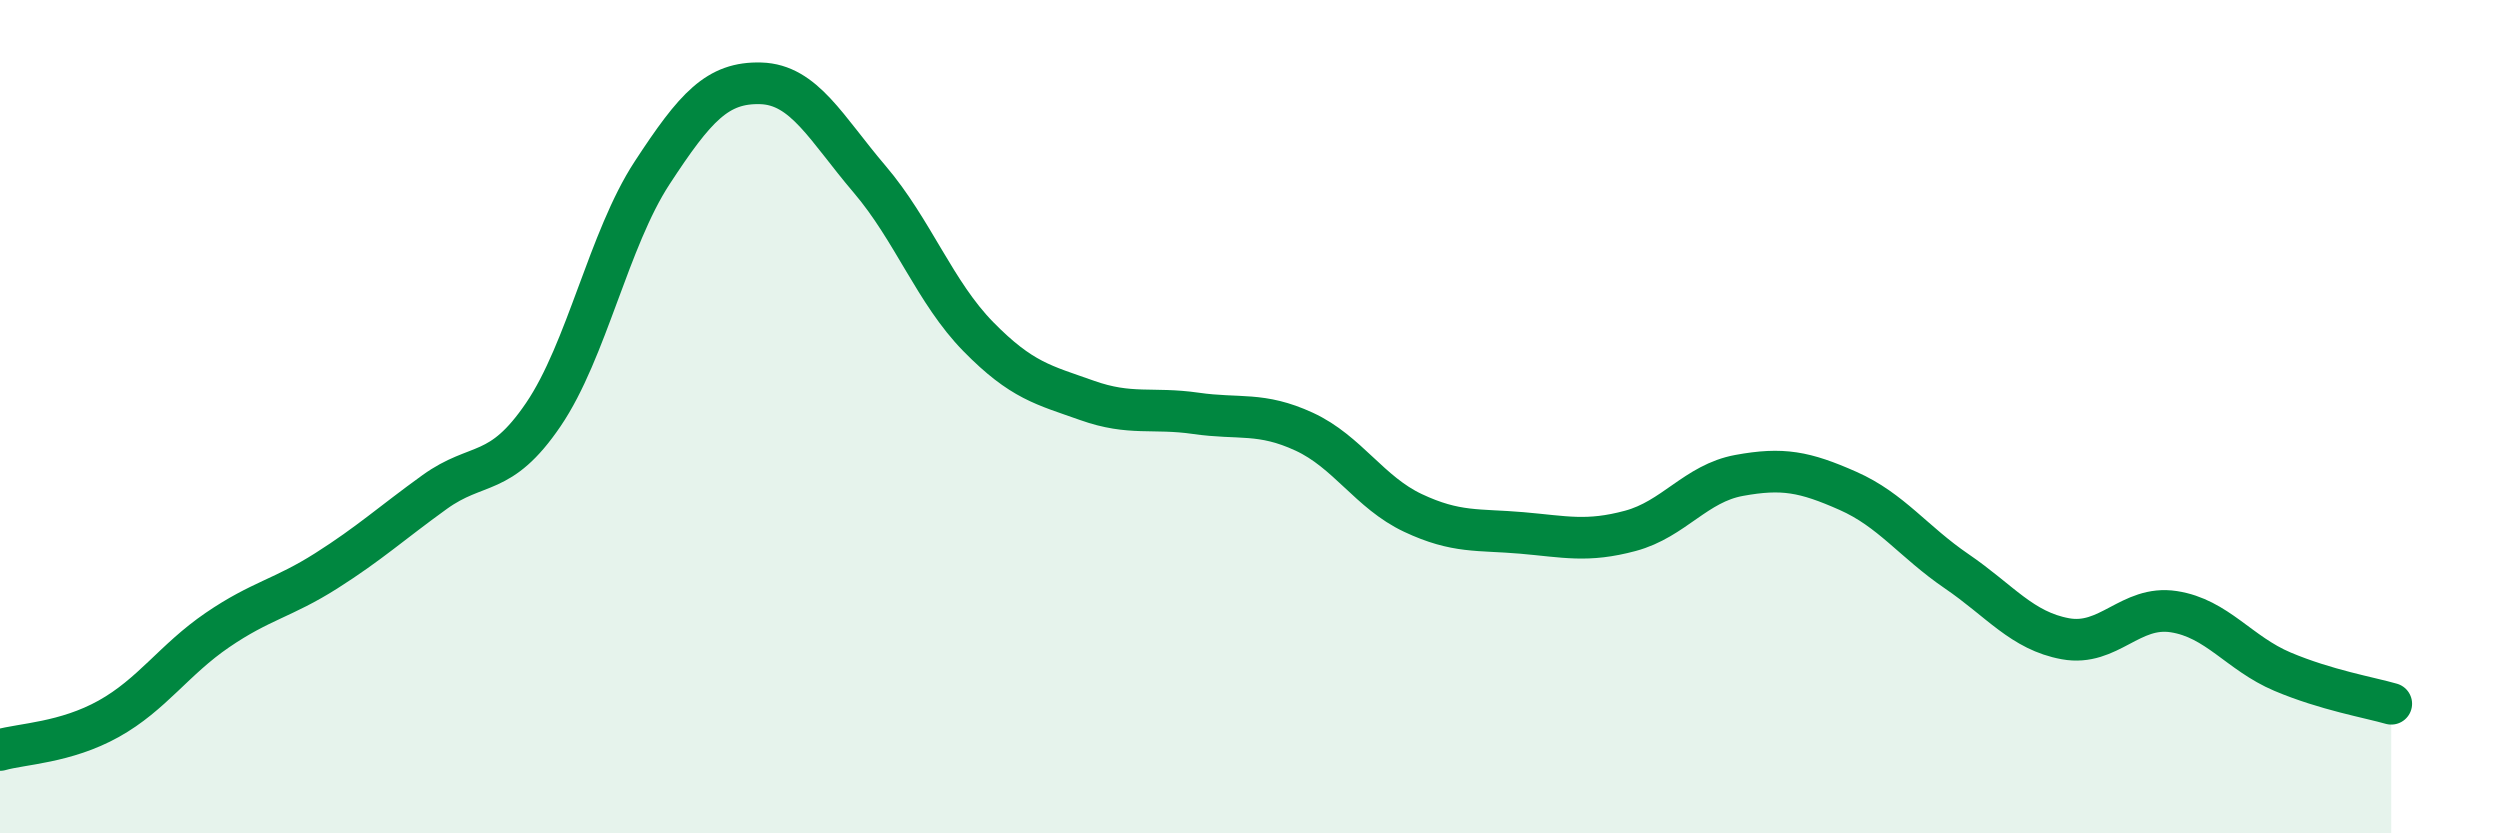
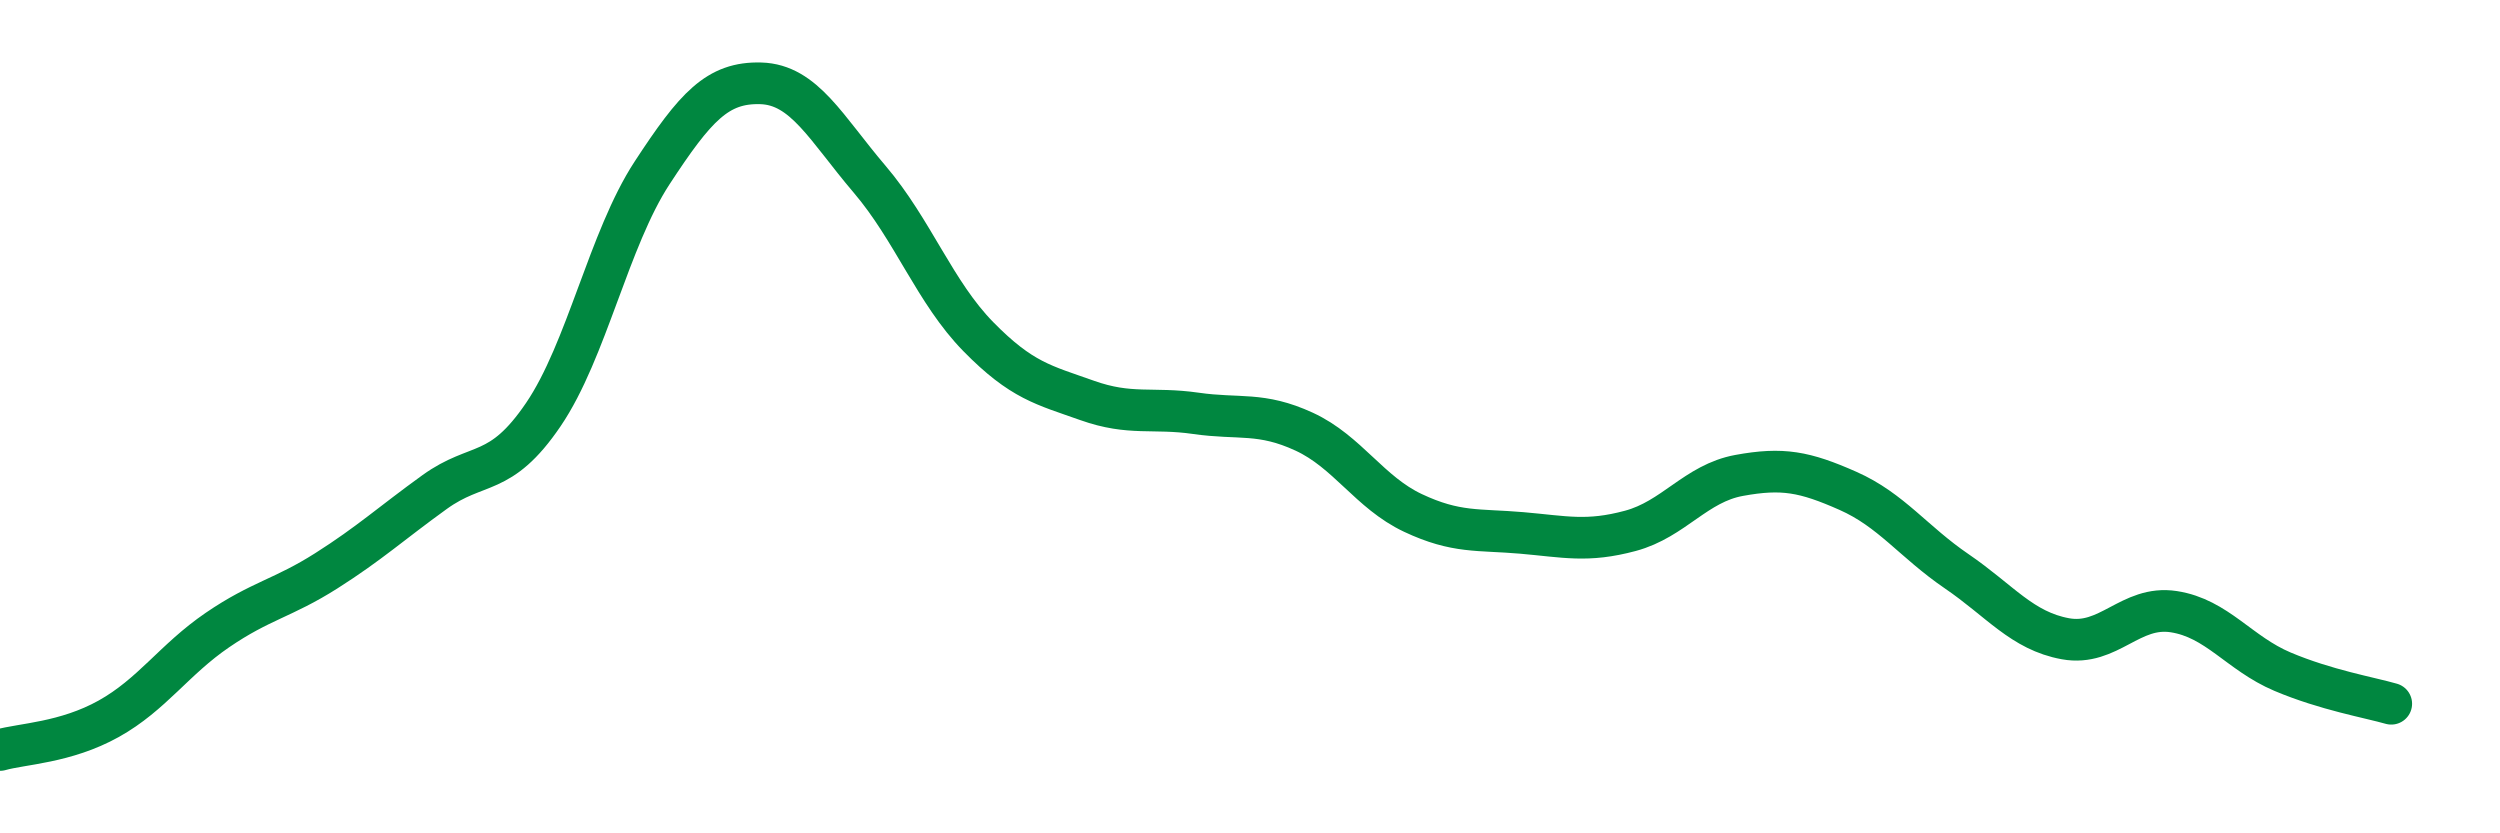
<svg xmlns="http://www.w3.org/2000/svg" width="60" height="20" viewBox="0 0 60 20">
-   <path d="M 0,18 C 0.52,17.85 1.57,17.83 2.61,17.25 C 3.65,16.67 4.18,15.83 5.22,15.12 C 6.26,14.41 6.79,14.36 7.83,13.7 C 8.87,13.04 9.39,12.56 10.43,11.81 C 11.47,11.06 12,11.48 13.04,9.95 C 14.08,8.42 14.61,5.74 15.65,4.15 C 16.69,2.56 17.22,1.97 18.26,2 C 19.3,2.03 19.83,3.08 20.87,4.3 C 21.91,5.52 22.44,7.02 23.48,8.08 C 24.52,9.14 25.05,9.24 26.09,9.61 C 27.13,9.98 27.66,9.77 28.7,9.92 C 29.74,10.07 30.26,9.88 31.3,10.36 C 32.34,10.84 32.87,11.82 33.91,12.31 C 34.95,12.8 35.48,12.7 36.52,12.79 C 37.56,12.88 38.09,13.02 39.13,12.74 C 40.17,12.46 40.7,11.6 41.74,11.41 C 42.78,11.22 43.31,11.32 44.35,11.78 C 45.39,12.24 45.92,13 46.96,13.71 C 48,14.42 48.53,15.14 49.57,15.33 C 50.61,15.52 51.13,14.52 52.17,14.68 C 53.21,14.84 53.74,15.68 54.78,16.12 C 55.82,16.56 56.87,16.74 57.39,16.89L57.39 20L0 20Z" fill="#008740" opacity="0.1" stroke-linecap="round" stroke-linejoin="round" />
  <path d="M 0,18 C 0.52,17.85 1.57,17.83 2.61,17.25 C 3.65,16.67 4.18,15.83 5.22,15.12 C 6.26,14.41 6.79,14.36 7.83,13.7 C 8.87,13.04 9.39,12.56 10.43,11.81 C 11.47,11.06 12,11.48 13.04,9.95 C 14.08,8.42 14.61,5.74 15.65,4.15 C 16.69,2.56 17.22,1.97 18.26,2 C 19.3,2.03 19.83,3.08 20.87,4.3 C 21.91,5.52 22.44,7.02 23.48,8.08 C 24.52,9.14 25.05,9.24 26.09,9.61 C 27.13,9.98 27.66,9.77 28.7,9.92 C 29.74,10.07 30.26,9.88 31.3,10.36 C 32.34,10.84 32.87,11.82 33.91,12.31 C 34.95,12.8 35.48,12.7 36.52,12.79 C 37.56,12.88 38.09,13.02 39.13,12.74 C 40.17,12.46 40.7,11.6 41.74,11.41 C 42.78,11.22 43.31,11.32 44.35,11.78 C 45.39,12.24 45.92,13 46.96,13.71 C 48,14.42 48.53,15.14 49.57,15.33 C 50.61,15.52 51.13,14.52 52.17,14.68 C 53.21,14.84 53.74,15.68 54.78,16.12 C 55.82,16.56 56.87,16.74 57.39,16.89" stroke="#008740" stroke-width="1" fill="none" stroke-linecap="round" stroke-linejoin="round" />
</svg>